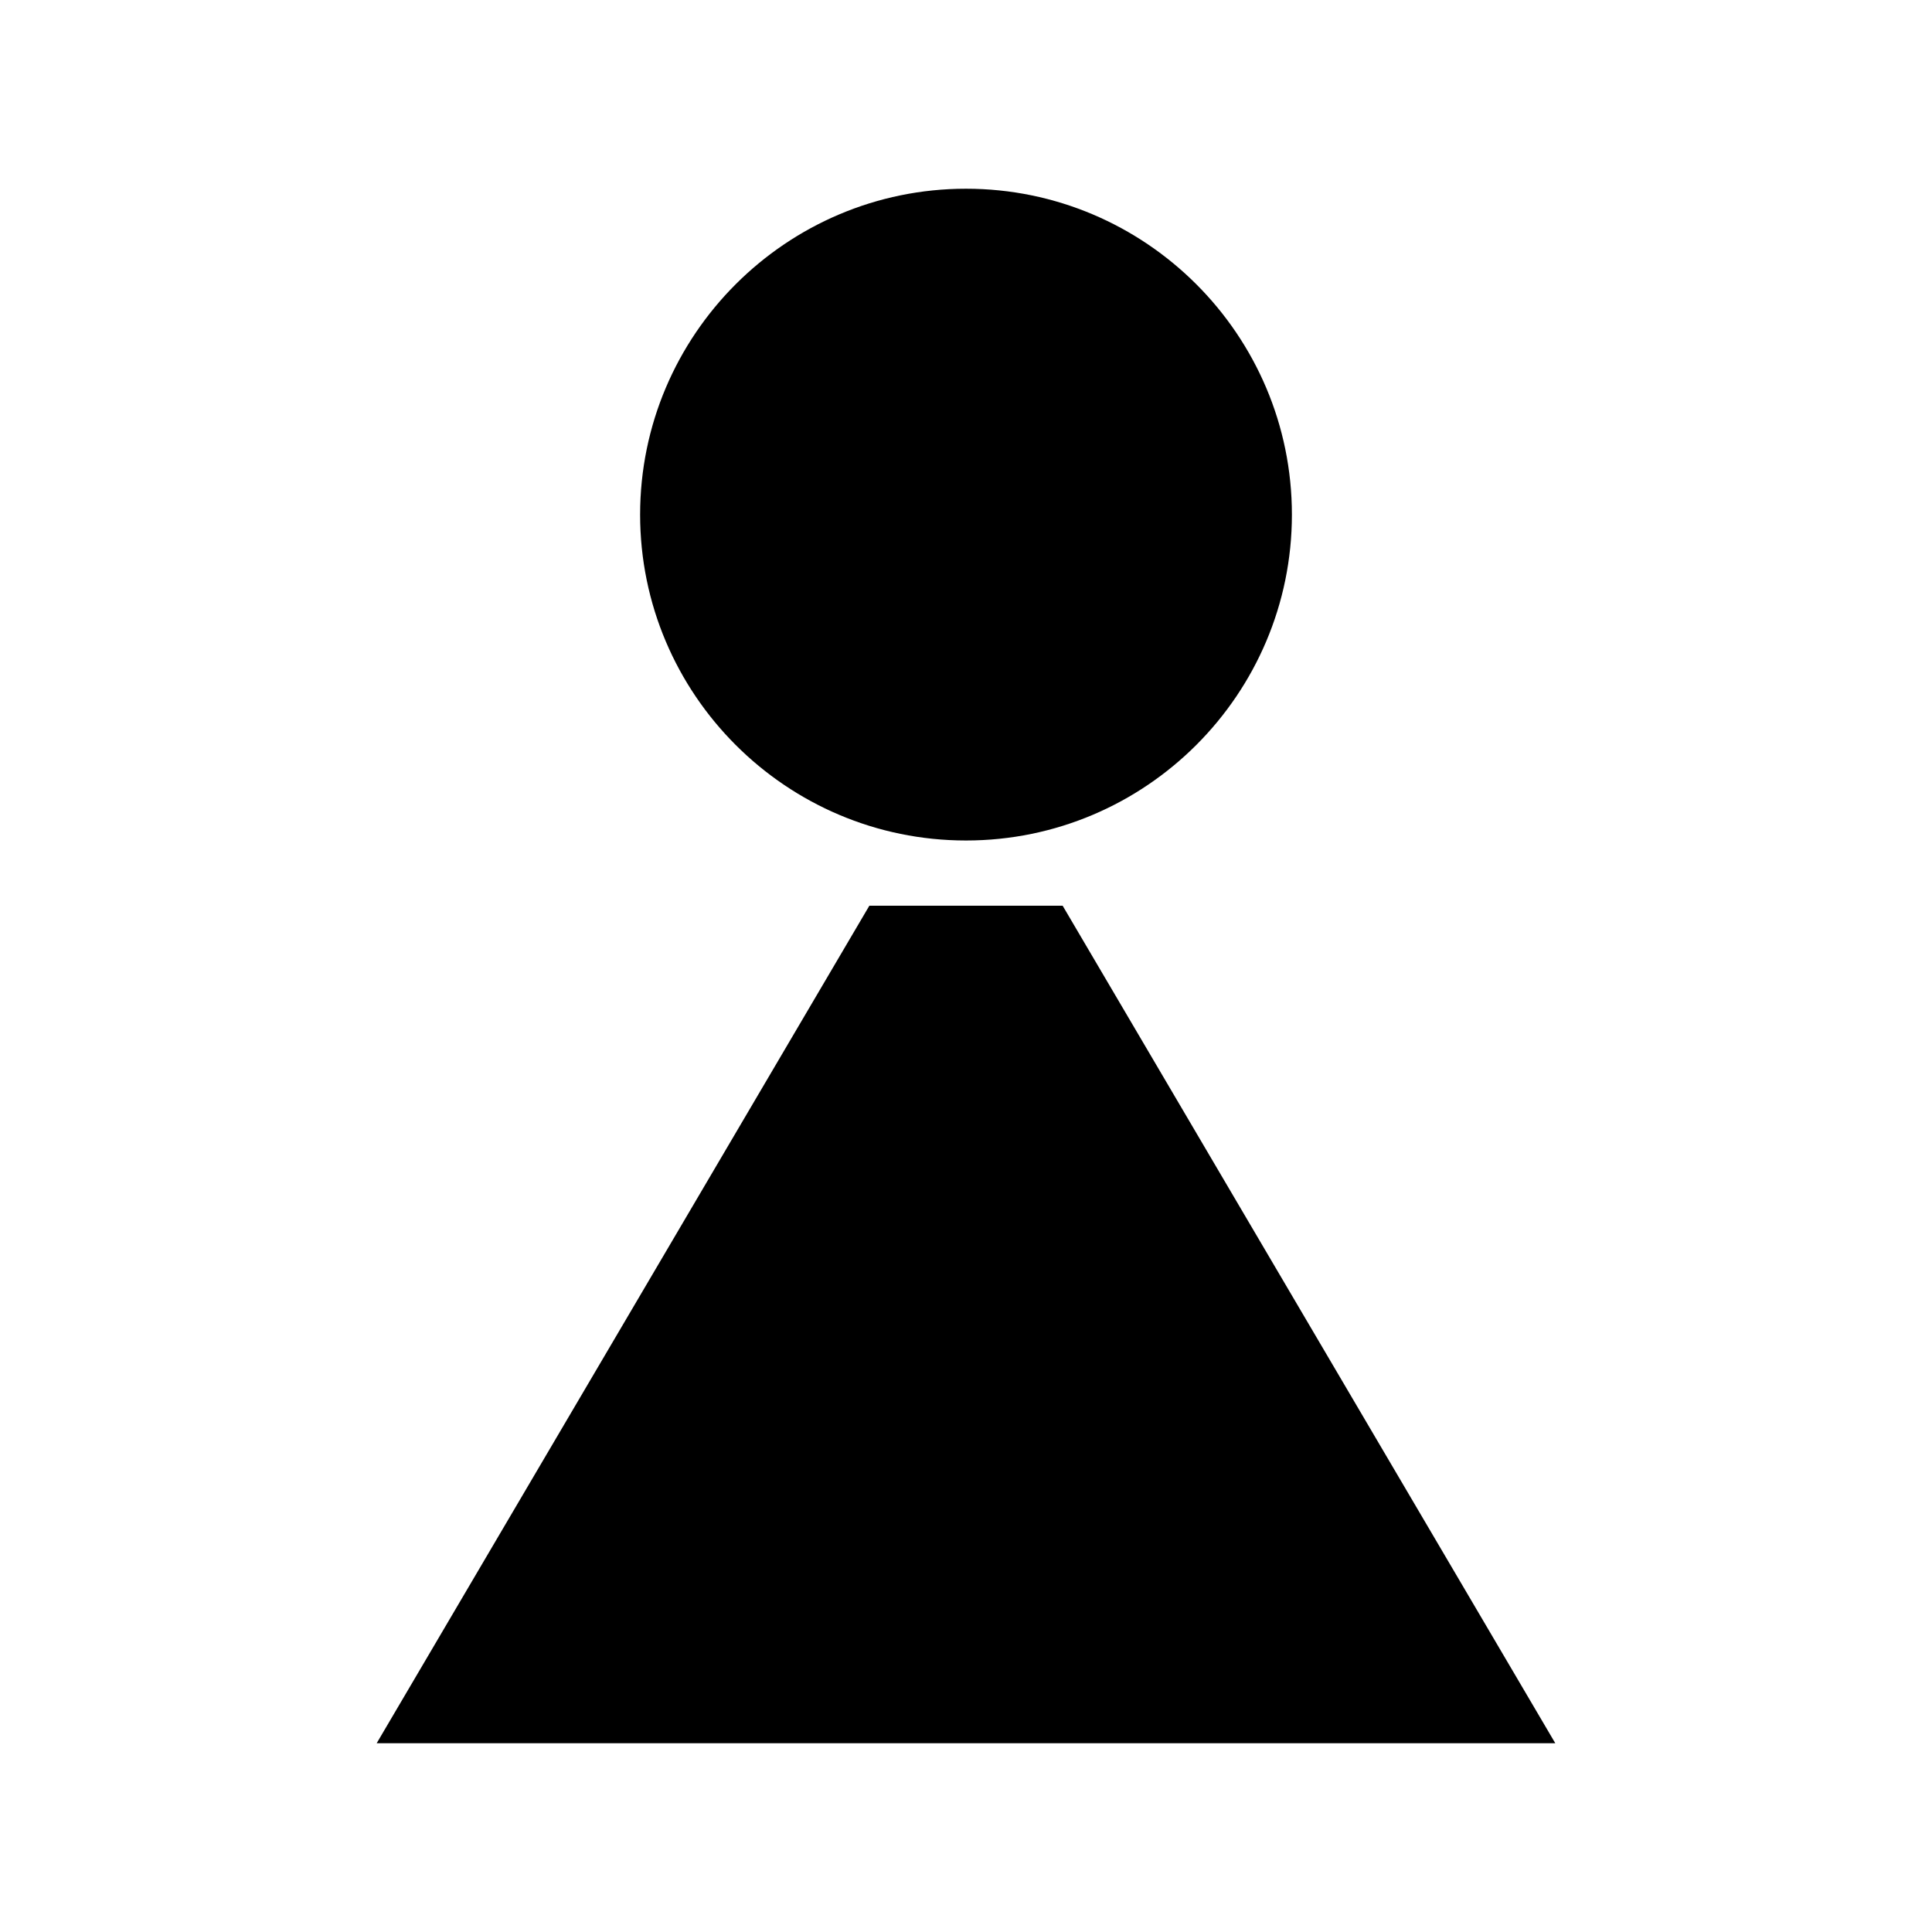
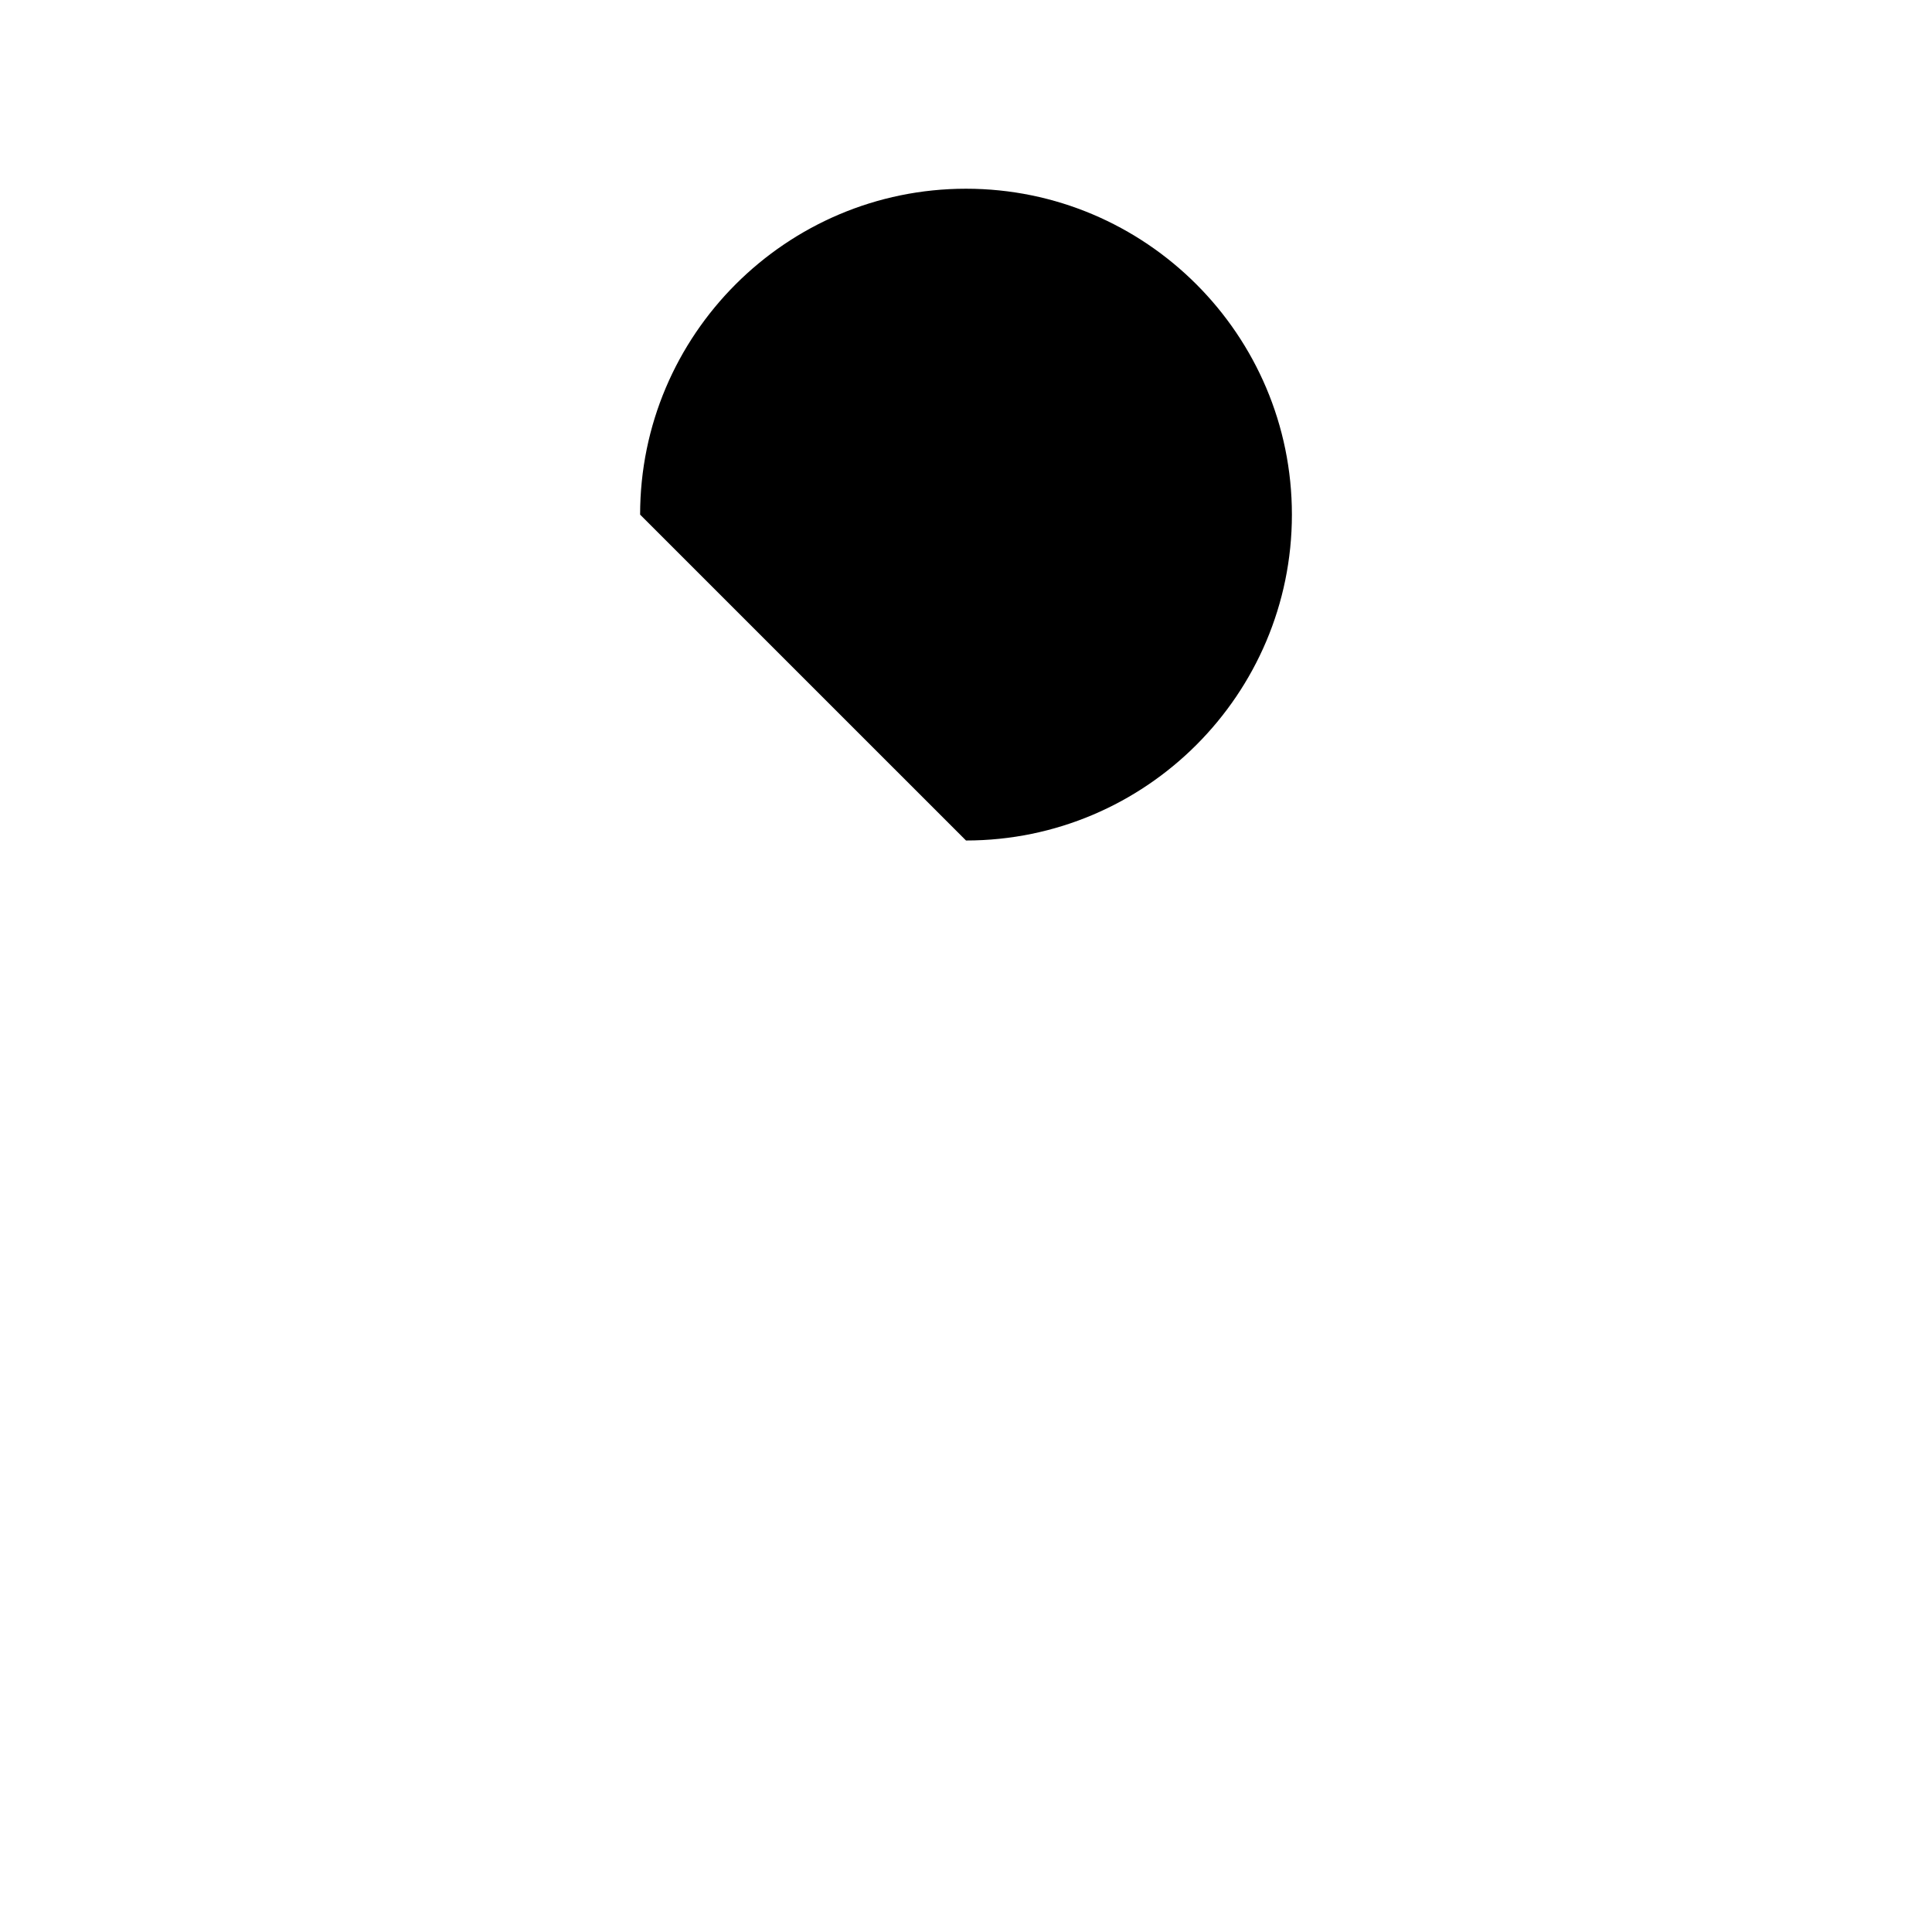
<svg xmlns="http://www.w3.org/2000/svg" fill="#000000" width="800px" height="800px" version="1.1" viewBox="144 144 512 512">
  <g>
-     <path d="m425.61 384.02h-51.219l-130.57 221.96h312.35z" />
-     <path d="m400 366.74c47.621 0 86.367-38.742 86.367-86.367-0.004-47.625-38.75-86.359-86.367-86.359-47.625 0-86.363 38.742-86.363 86.367s38.734 86.359 86.363 86.359z" />
+     <path d="m400 366.74c47.621 0 86.367-38.742 86.367-86.367-0.004-47.625-38.75-86.359-86.367-86.359-47.625 0-86.363 38.742-86.363 86.367z" />
  </g>
</svg>